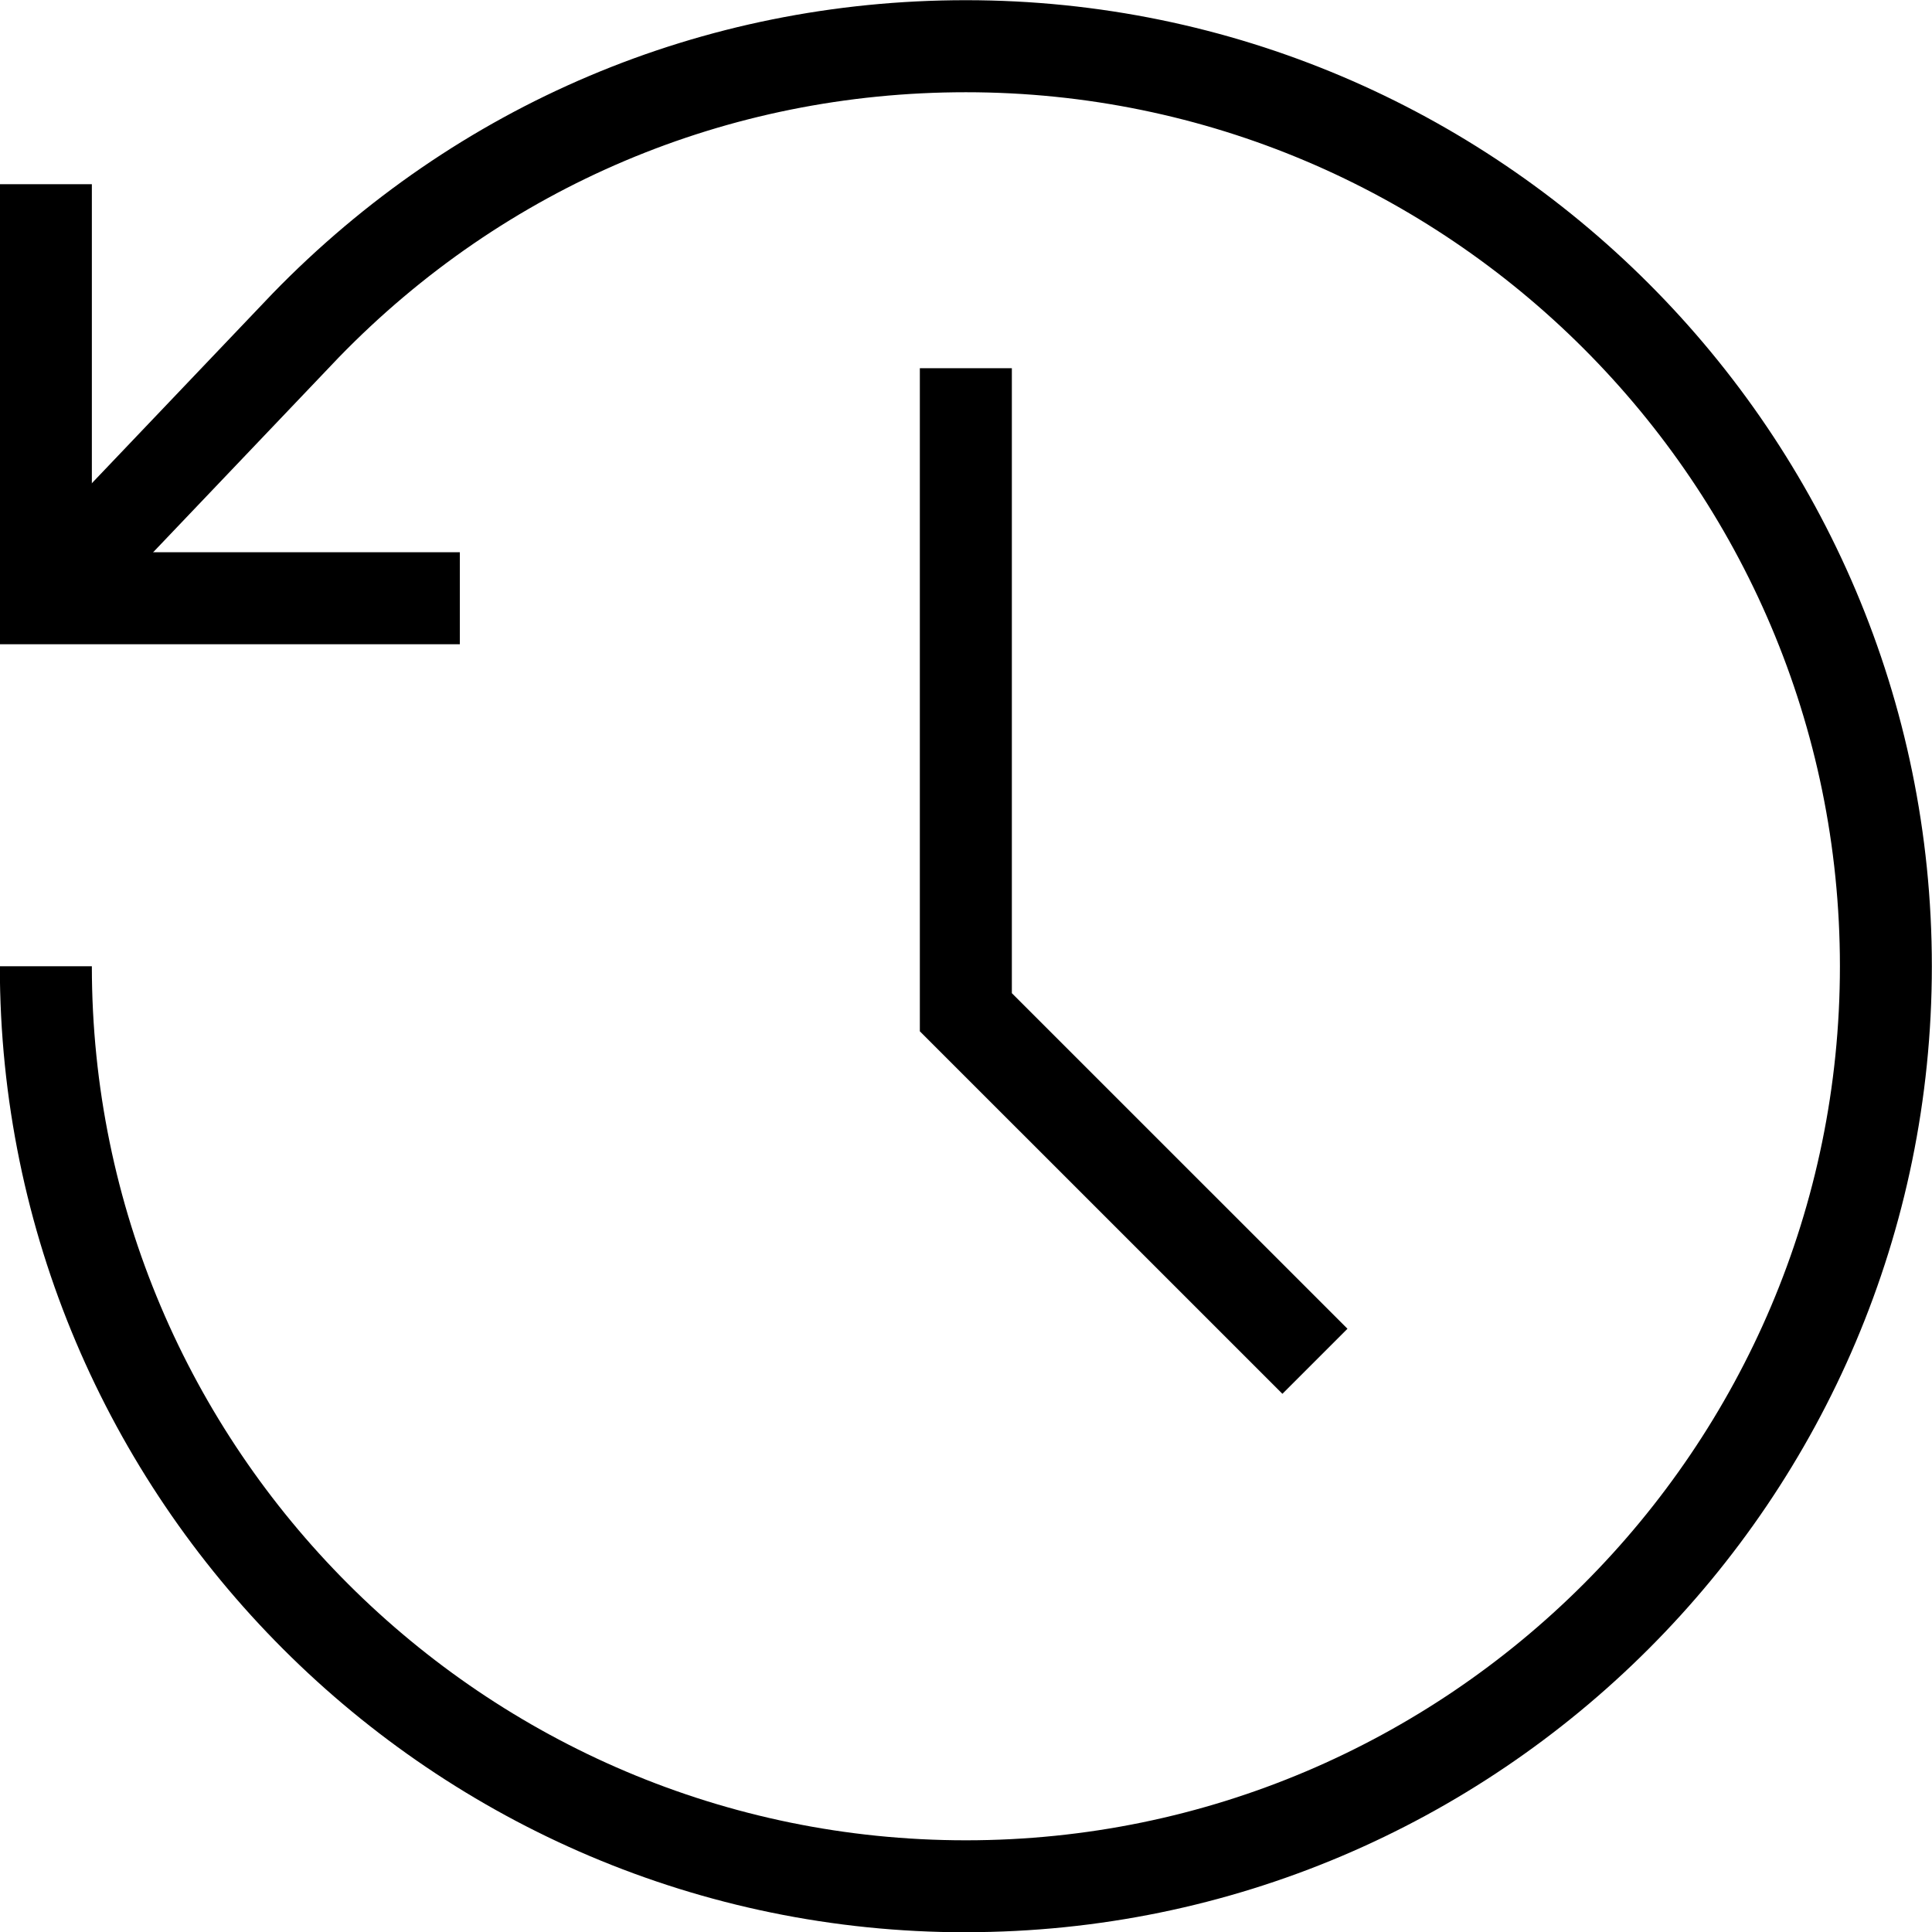
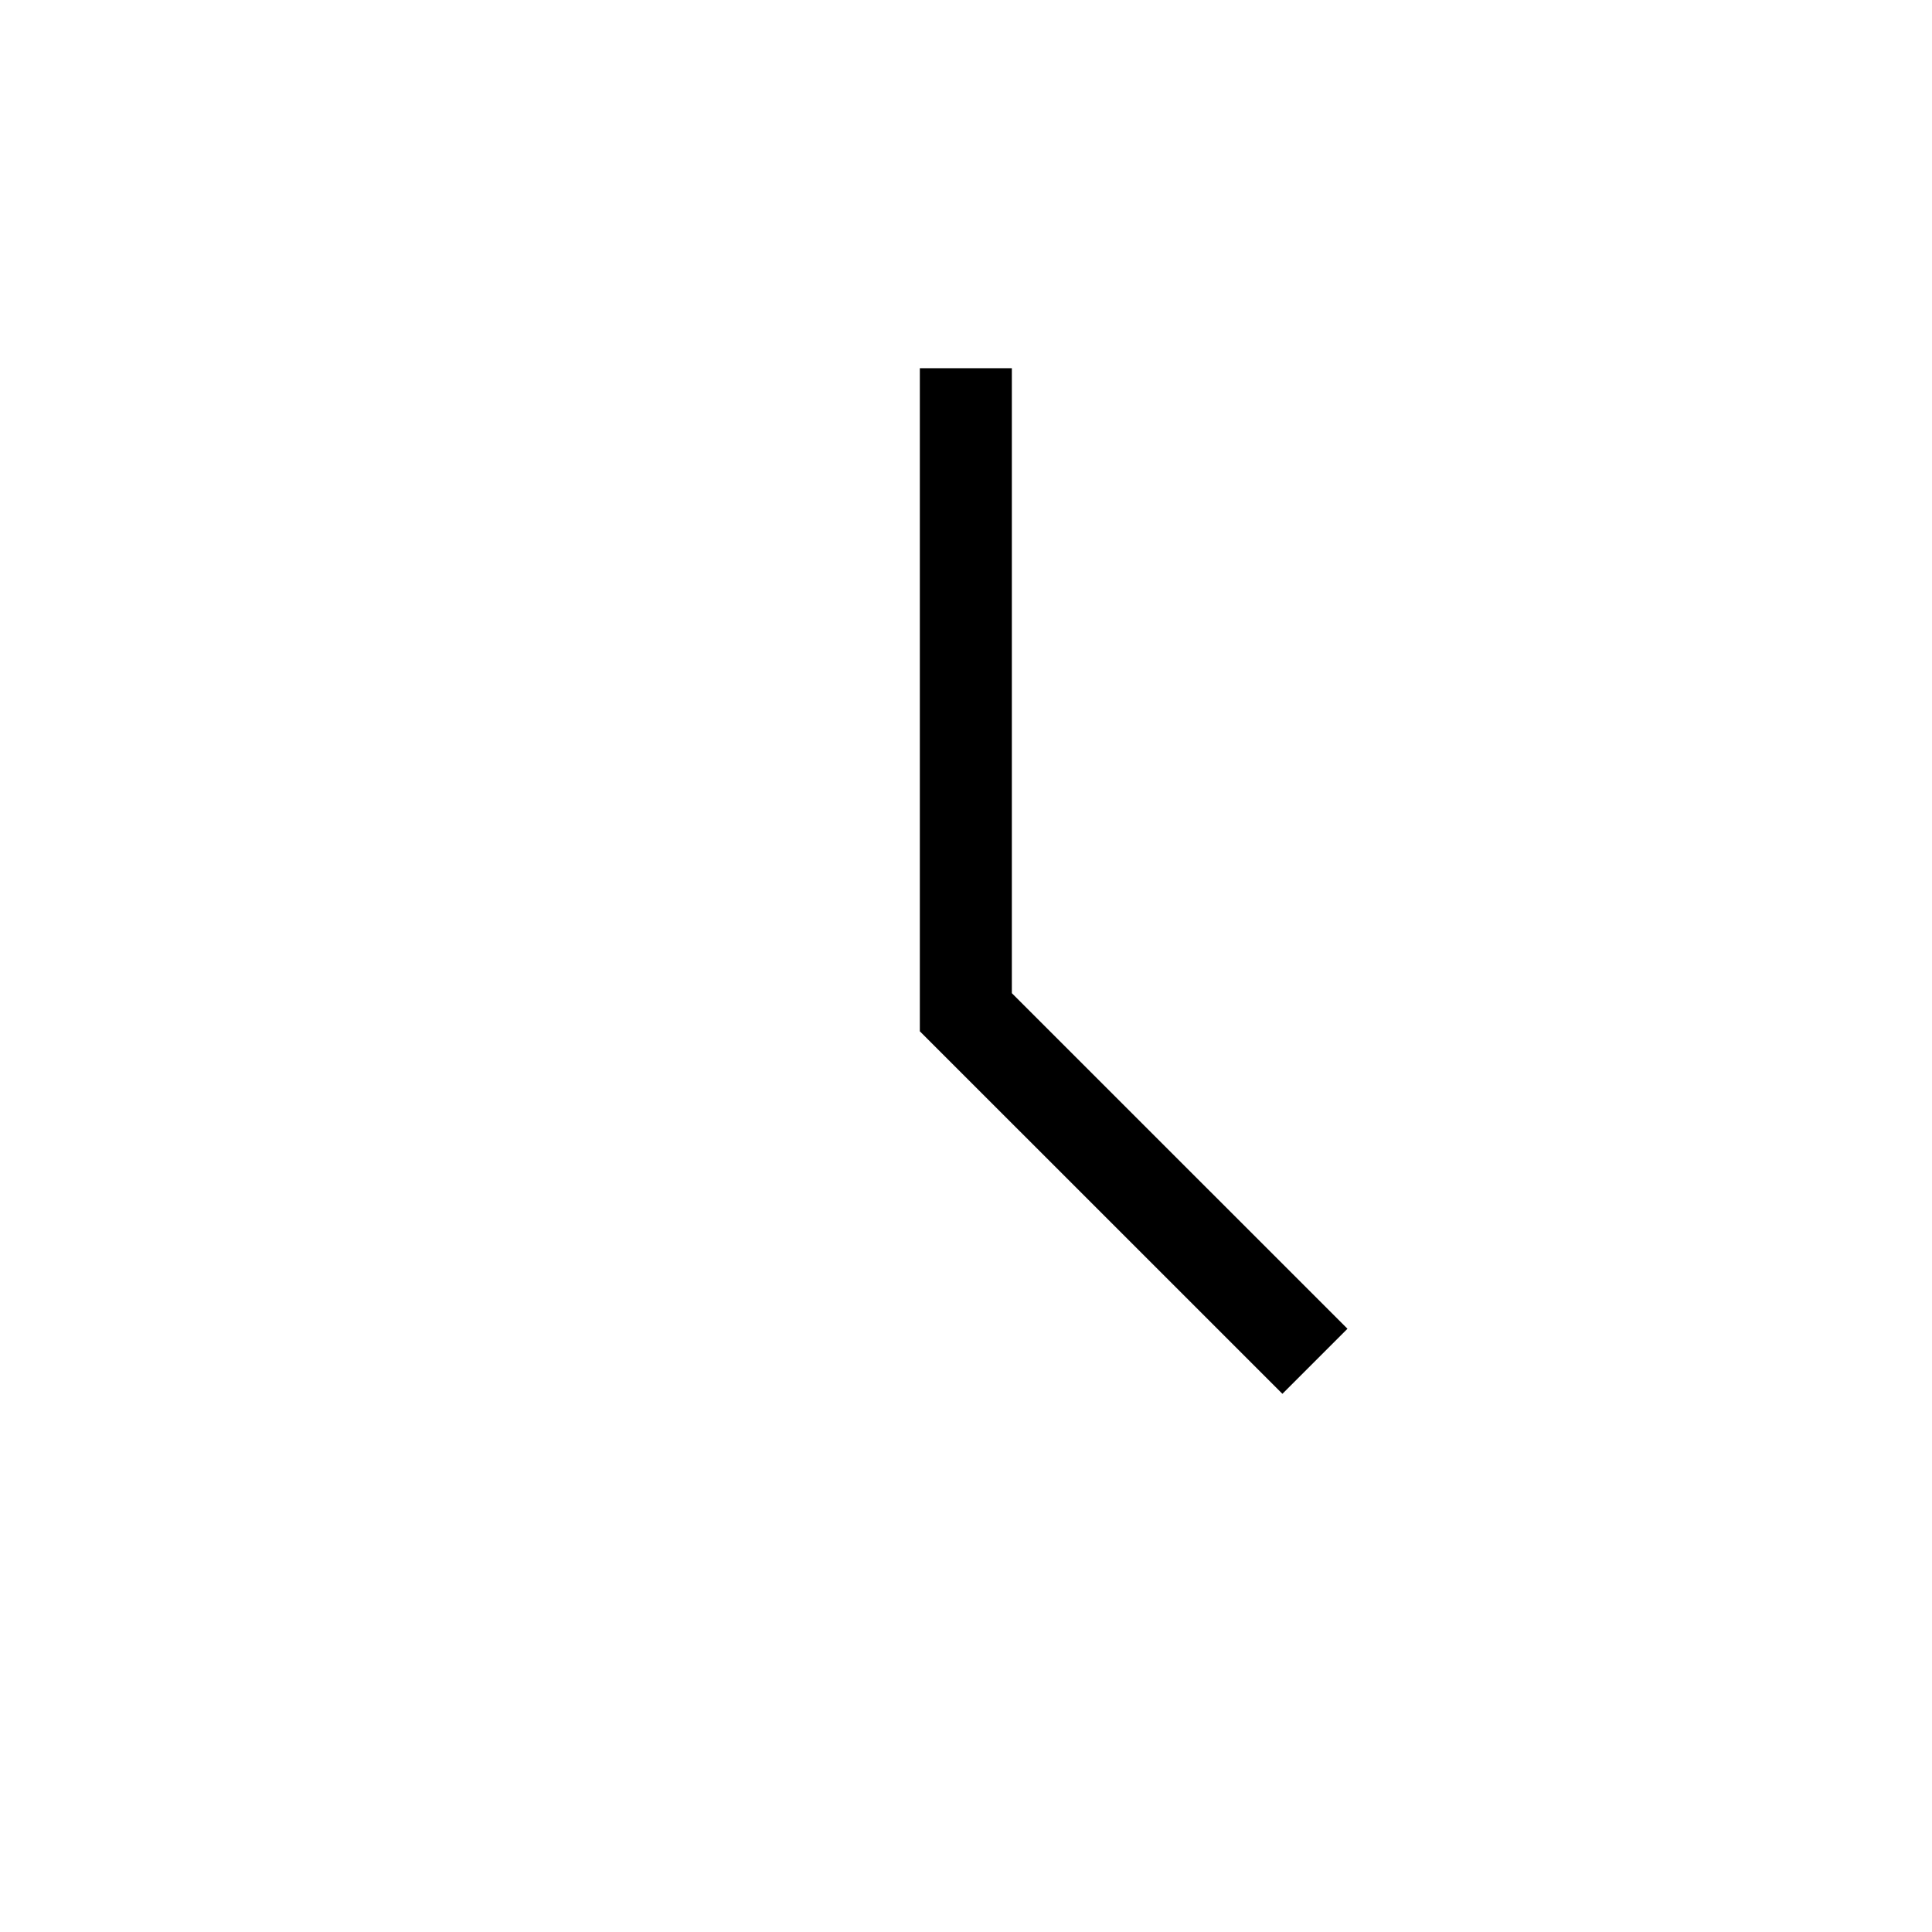
<svg xmlns="http://www.w3.org/2000/svg" data-name="Слой 1" height="504.8" preserveAspectRatio="xMidYMid meet" version="1.0" viewBox="36.1 36.0 504.8 504.8" width="504.8" zoomAndPan="magnify">
  <g id="change1_1">
    <path d="M371.17 400.18L276.44 305.46 276.44 132.21 300.48 132.21 300.48 295.5 388.17 383.18 371.17 400.18z" />
  </g>
  <g id="change1_2">
-     <path d="M156.25 204.33L36.06 204.33 36.06 84.13 60.1 84.13 60.1 180.29 156.25 180.29 156.25 204.33z" />
-   </g>
+     </g>
  <g id="change1_3">
-     <path d="m288.46,540.87c-139.18,0-252.4-113.23-252.4-252.4h24.04c0,125.92,102.45,228.37,228.37,228.37s228.37-102.45,228.37-228.37S414.38,60.1,288.46,60.1c-62.26,0-120.44,24.6-163.83,69.27l-67.85,71.22-17.41-16.57,67.93-71.31c48.04-49.46,112.34-76.66,181.16-76.66,139.18,0,252.4,113.23,252.4,252.4s-113.23,252.4-252.4,252.4Z" />
-   </g>
+     </g>
</svg>